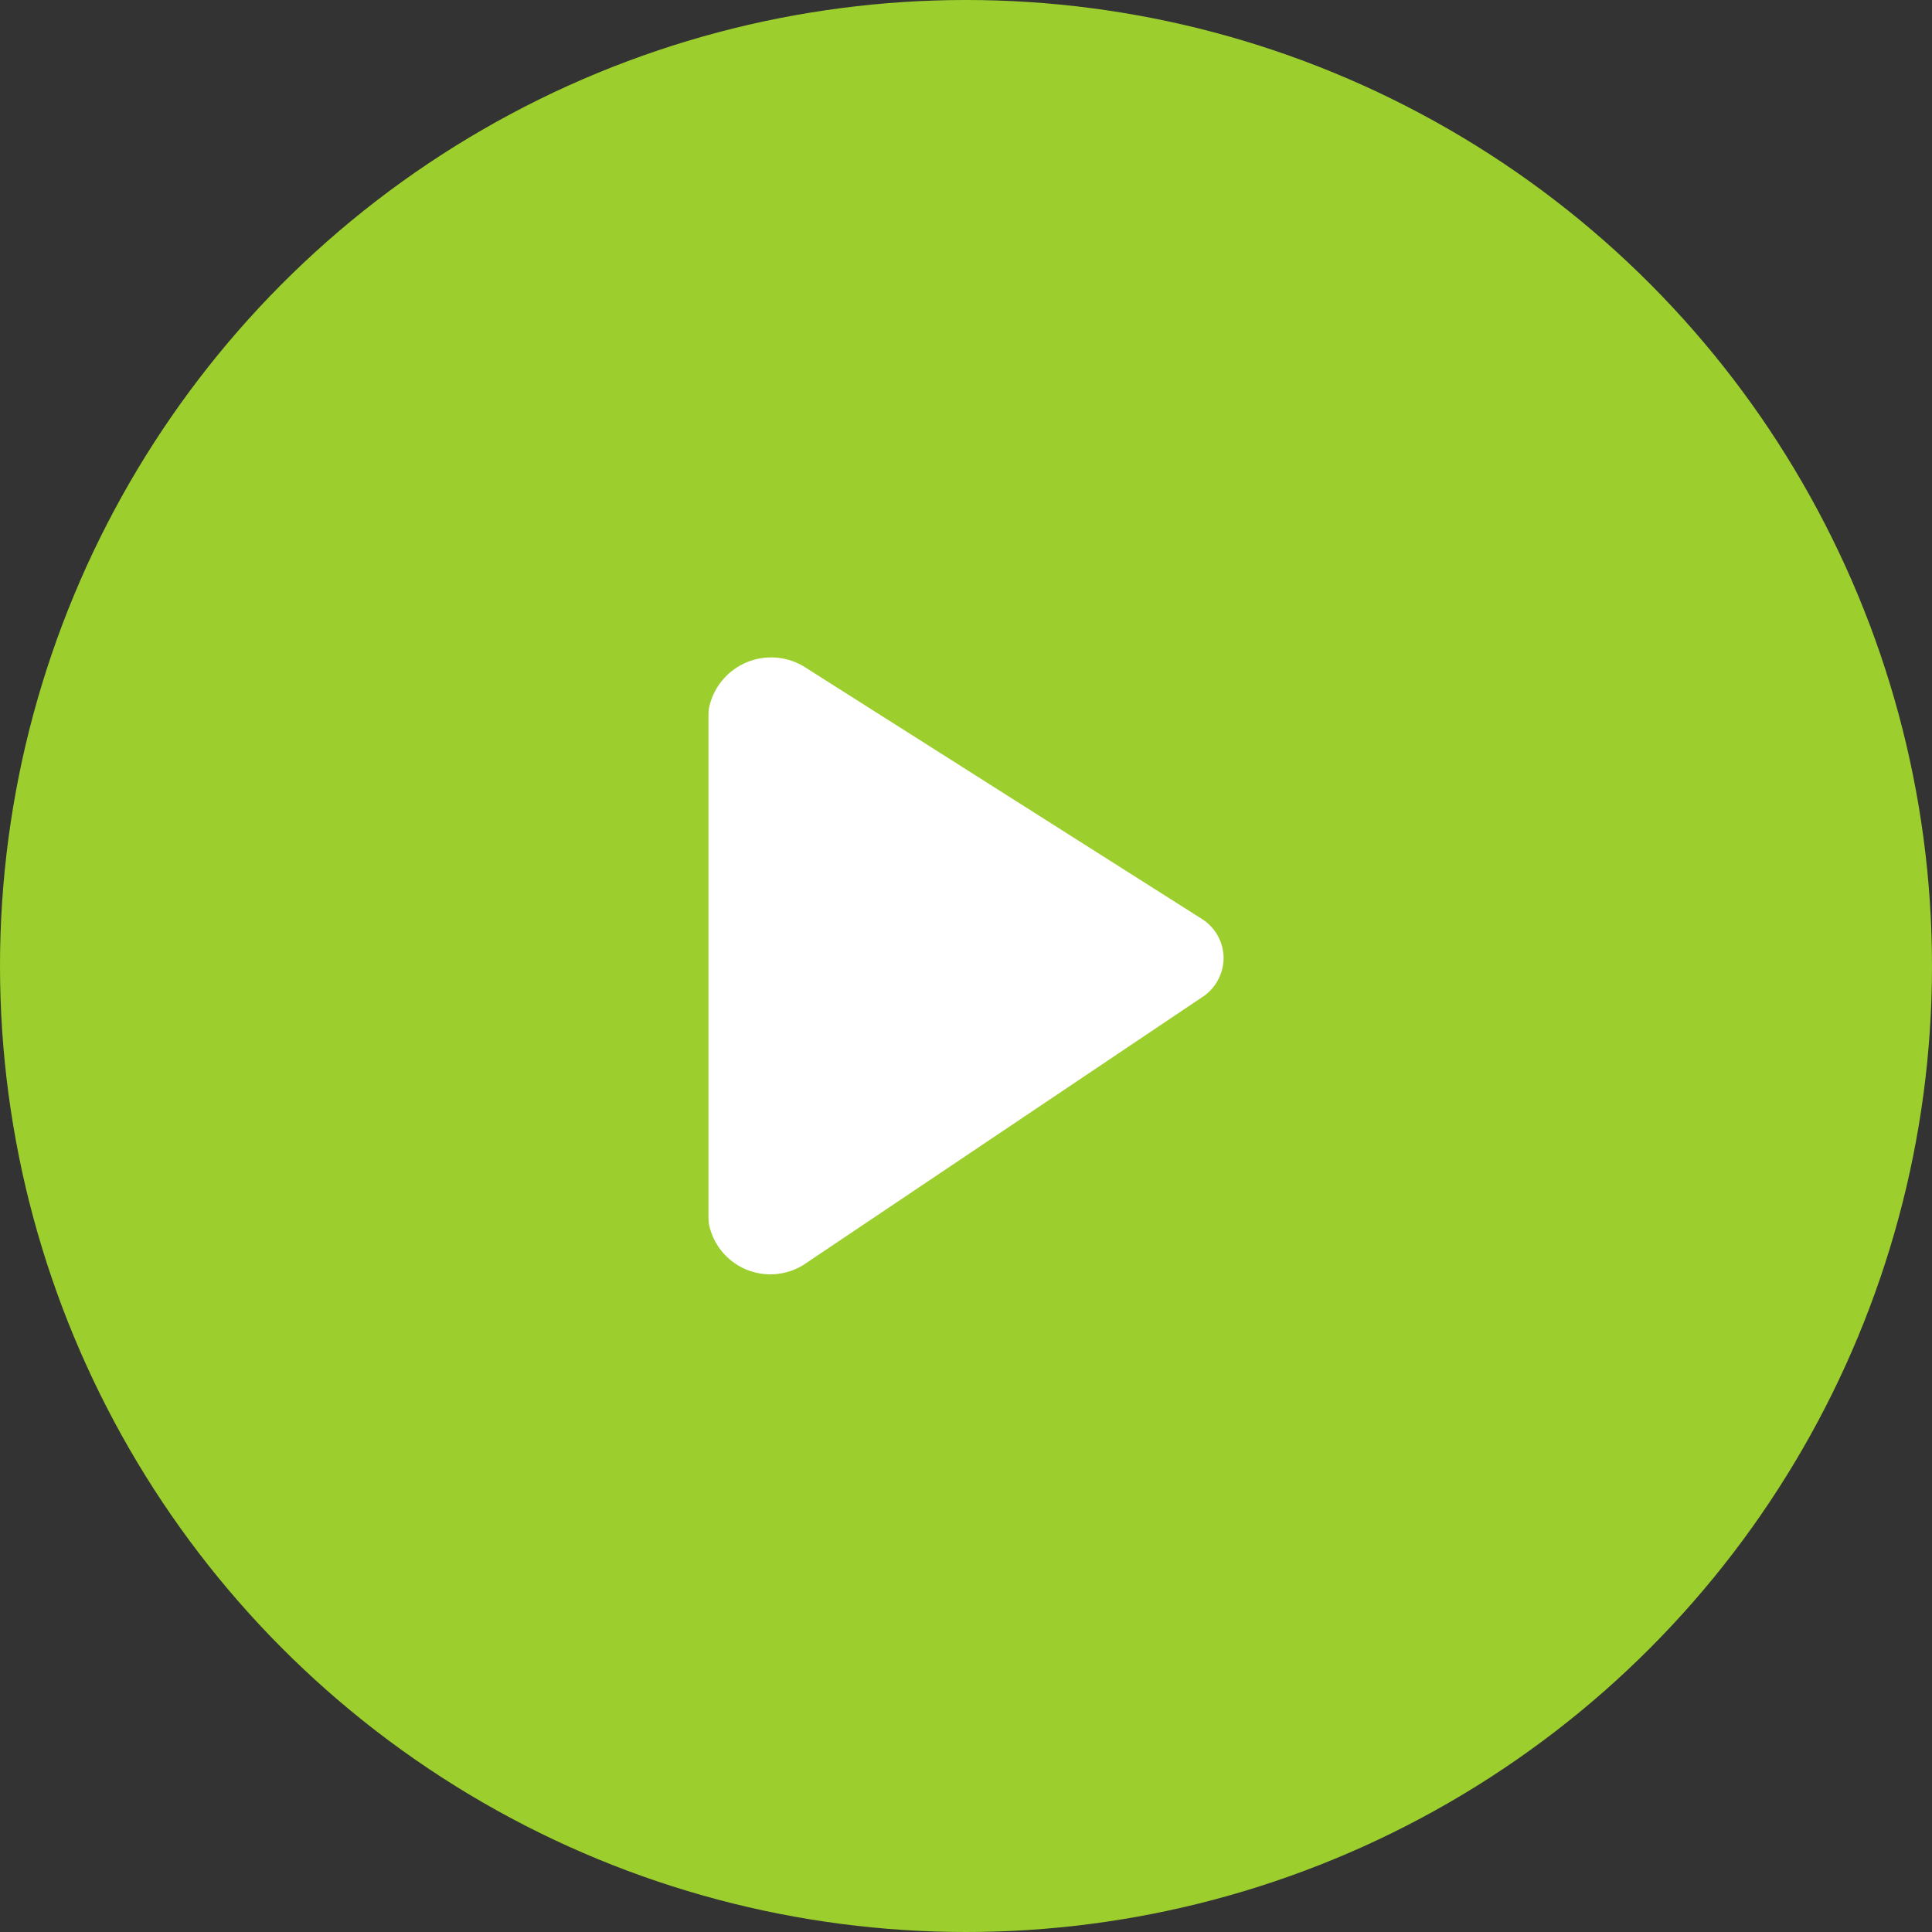
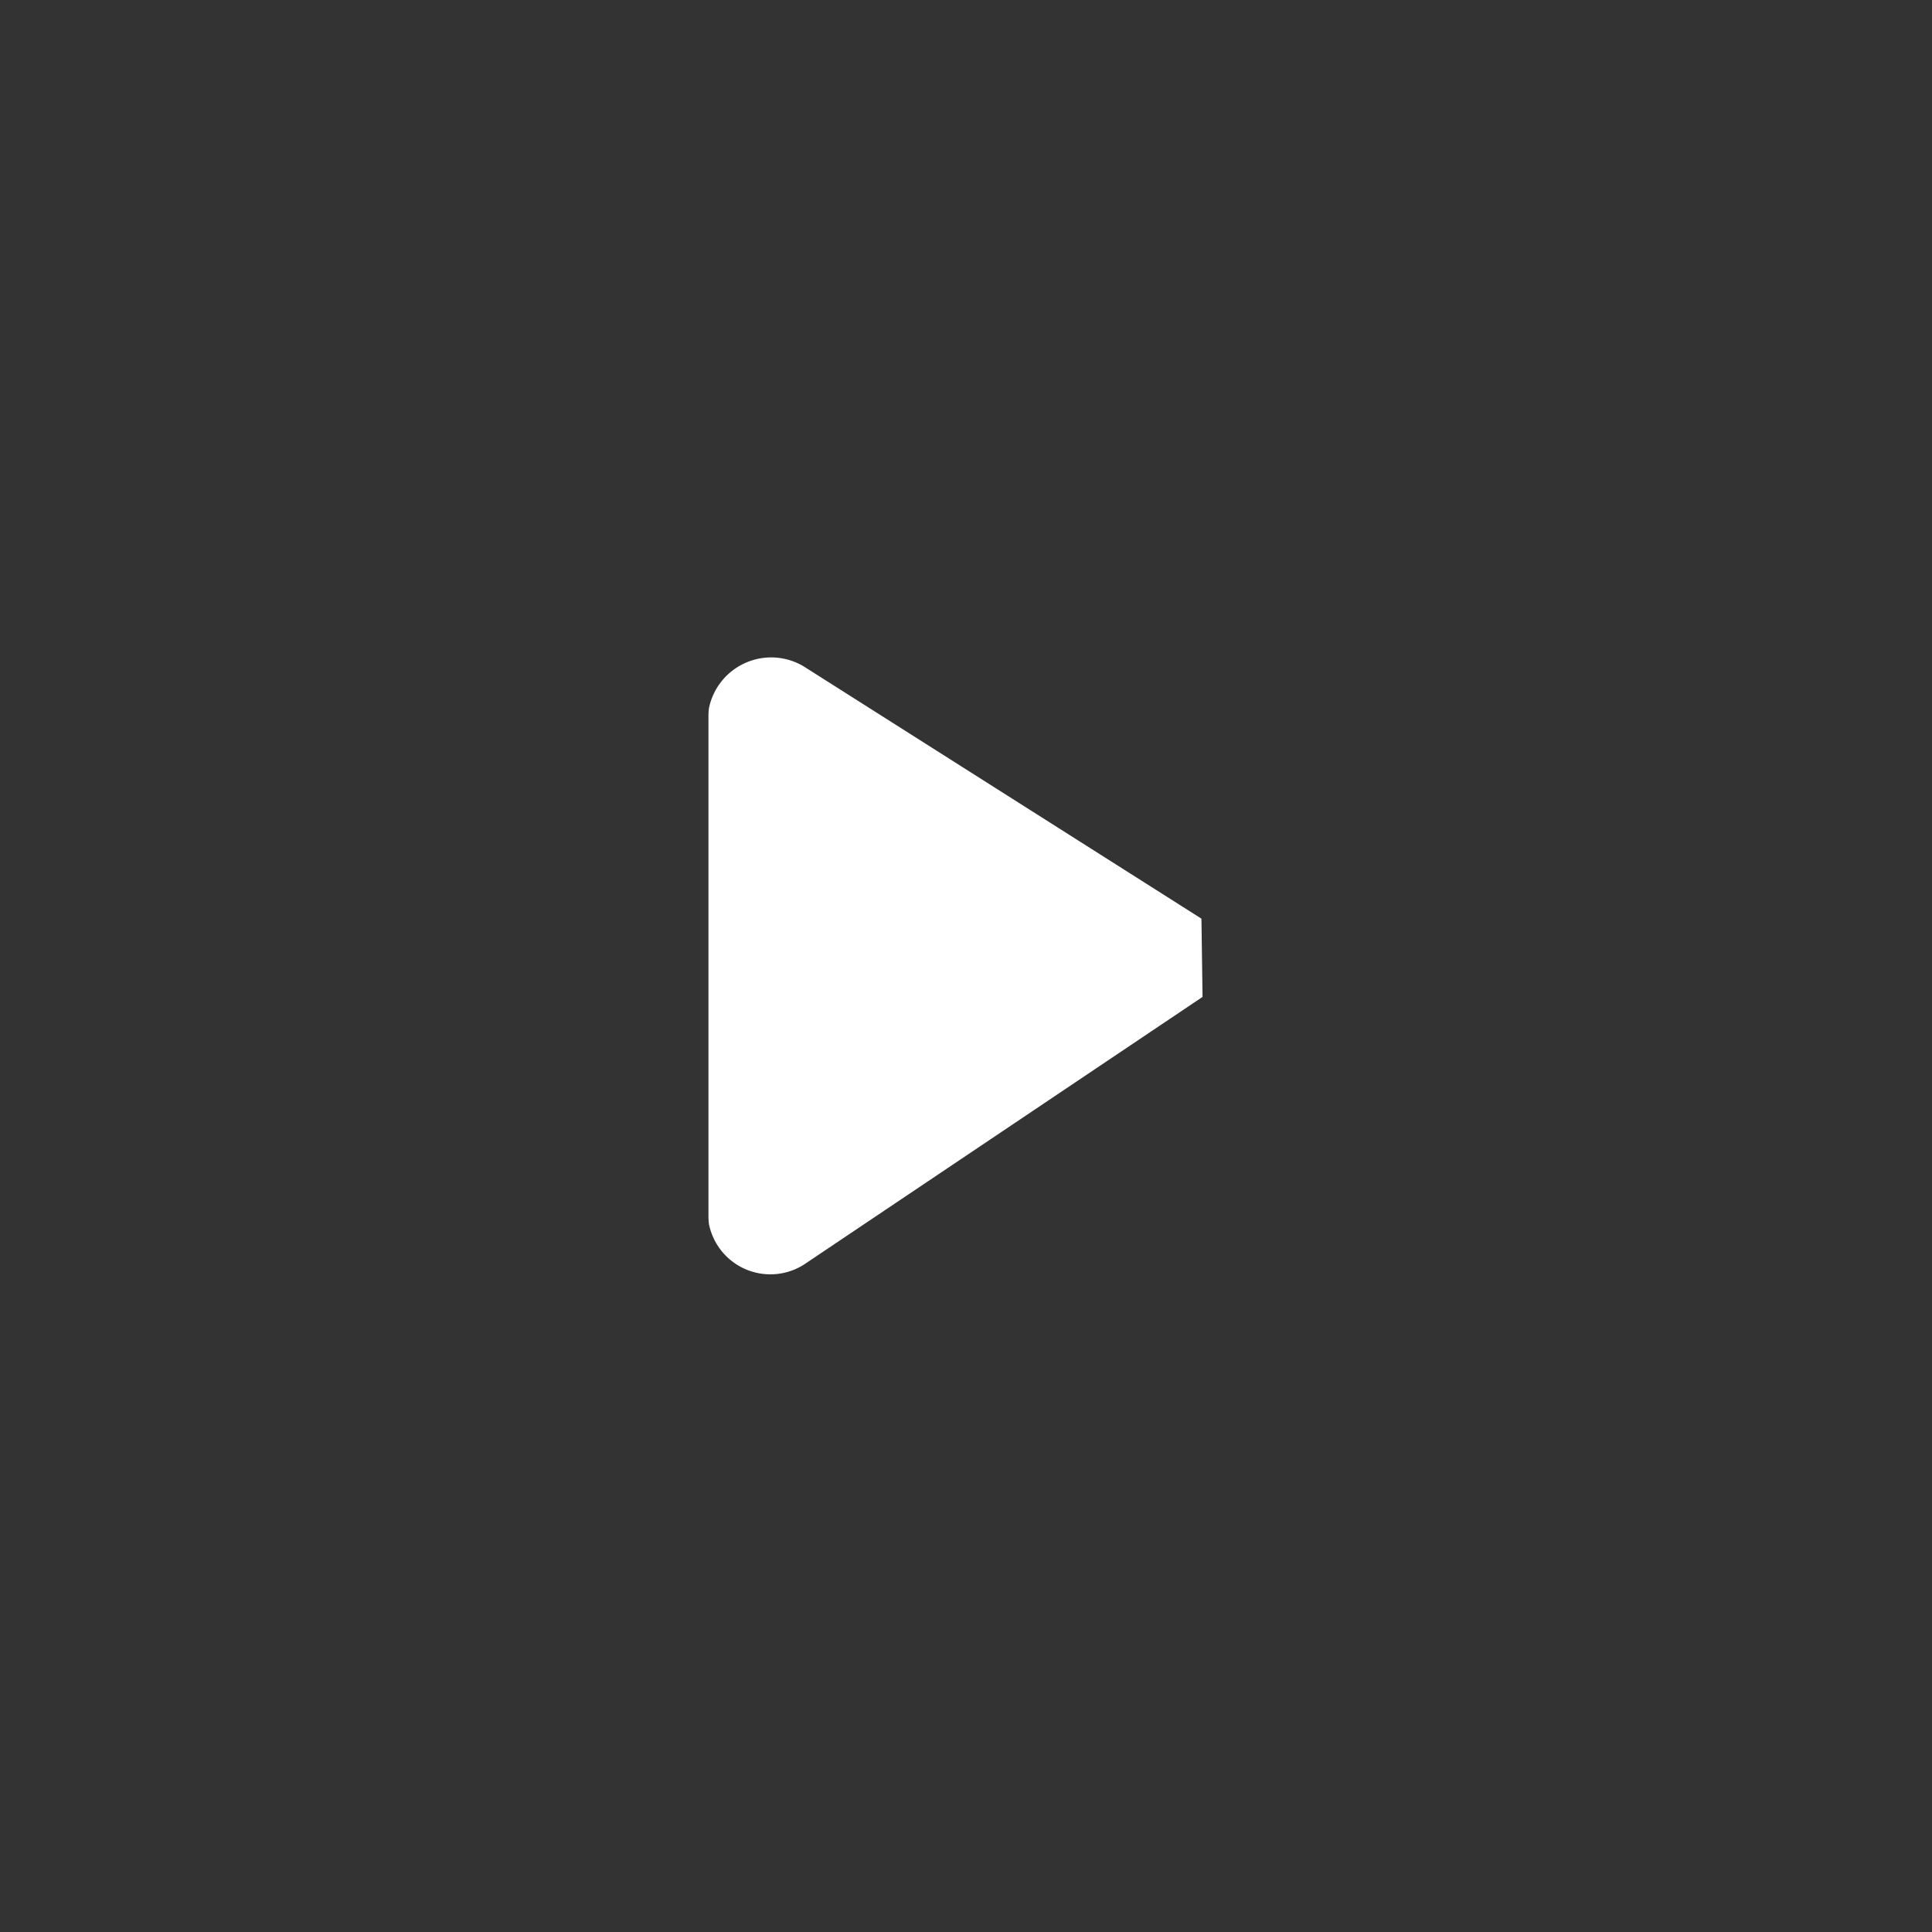
<svg xmlns="http://www.w3.org/2000/svg" id="组_40" data-name="组 40" width="60" height="60" viewBox="0 0 60 60">
  <rect x="0" y="0" width="60" height="60" fill="#333333" stroke="none" />
  <defs>
    <style>
      .cls-1 {
        fill: #9ccf2d;
      }

      .cls-2 {
        fill: #fff;
        fill-rule: evenodd;
      }
    </style>
  </defs>
-   <circle id="椭圆_13_拷贝" data-name="椭圆 13 拷贝" class="cls-1" cx="30" cy="30" r="30" />
-   <path id="形状_25" data-name="形状 25" class="cls-2" d="M967.346,2130.96l-12.3,8.26a1.946,1.946,0,0,1-3.028-1.2,1.891,1.891,0,0,1-.016-0.26v-15.52a1.932,1.932,0,0,1,.014-0.24,1.972,1.972,0,0,1,3.03-1.25l12.266,7.78a1.445,1.445,0,0,1,.688,1.22,1.462,1.462,0,0,1-.652,1.21h0Zm0,0" transform="translate(-930 -2100)" />
+   <path id="形状_25" data-name="形状 25" class="cls-2" d="M967.346,2130.96l-12.3,8.26a1.946,1.946,0,0,1-3.028-1.2,1.891,1.891,0,0,1-.016-0.26v-15.52a1.932,1.932,0,0,1,.014-0.24,1.972,1.972,0,0,1,3.03-1.25l12.266,7.78h0Zm0,0" transform="translate(-930 -2100)" />
</svg>